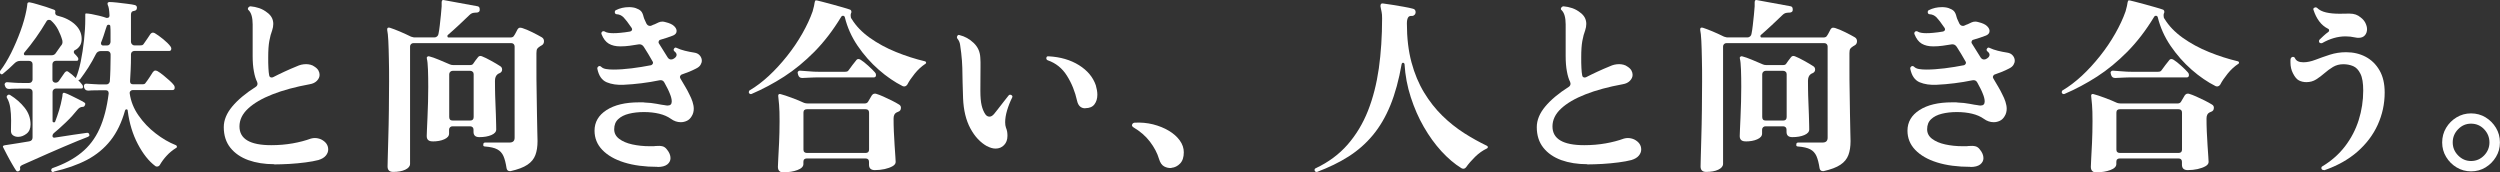
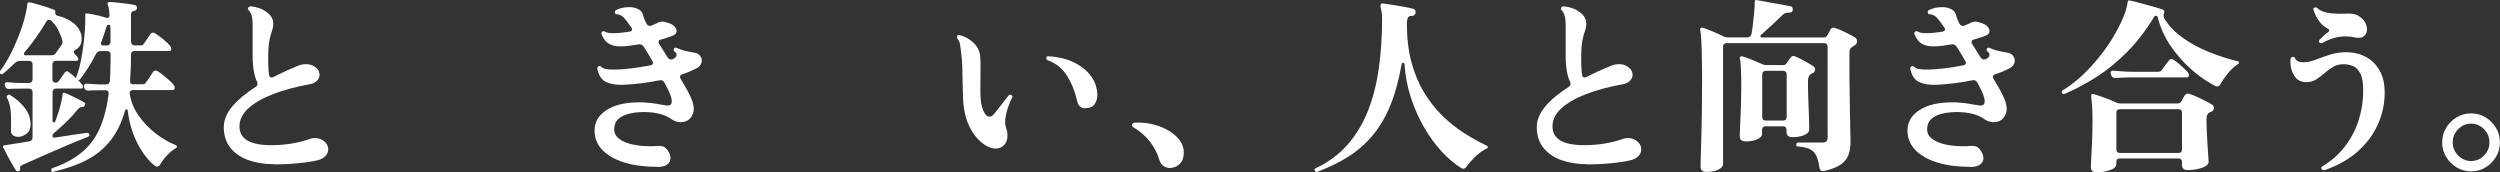
<svg xmlns="http://www.w3.org/2000/svg" id="_レイヤー_2" data-name="レイヤー 2" viewBox="0 0 360.07 24.84">
  <rect x="0" y="0" width="360.07" height="24.84" fill="#333333" stroke="none" />
  <defs>
    <style>
      .cls-1 {
        fill: #fff;
      }
    </style>
  </defs>
  <g id="FV">
    <g>
      <path class="cls-1" d="M7.73,24.76s-.03,0-.04.01c0,0-.02.01-.04.01-.14,0-.23-.07-.27-.22v-.05c0-.14.06-.24.19-.3,1.66-.58,3.04-1.31,4.15-2.22,1.11-.9,1.98-2.04,2.61-3.43.63-1.39,1.07-3.08,1.32-5.08v-.05c0-.29-.14-.43-.43-.43h-.49c-.36,0-.72,0-1.08.01-.36,0-.66.02-.89.04h-.05c-.31,0-.5-.14-.59-.43l-.03-.14v-.08c0-.23.12-.35.35-.35.31.02.68.04,1.11.07s.83.04,1.19.04h.57c.14,0,.27-.05.36-.15s.15-.21.15-.34c.04-.52.06-1.08.08-1.66.02-.58.03-1.18.03-1.8v-.38c0-.14-.05-.26-.14-.35-.09-.09-.21-.13-.35-.13h-.89c-.34,0-.59.14-.73.43-.34.68-.71,1.33-1.09,1.93-.39.6-.79,1.18-1.2,1.72-.05.05-.12.08-.19.08-.02,0-.03,0-.04.03,0,.02,0,.04.01.05.13.13.23.24.32.35.09.11.17.21.24.3.05.07.08.16.08.27,0,.16-.07.24-.22.24h-3.67c-.13,0-.24.05-.34.14-.1.09-.15.21-.15.35v4.19c0,.11.05.17.16.19.11.02.18-.02.22-.11.2-.52.39-1.08.57-1.66.18-.58.31-1.15.41-1.69.05-.22.08-.42.08-.62.04-.09.07-.14.11-.16.05-.02.12-.02.19,0,.23.07.54.2.9.38.37.18.73.36,1.09.54.36.18.64.33.84.46.16.09.19.23.08.41-.05.14-.15.22-.3.22-.29,0-.54.14-.76.41-.47.59-1.03,1.21-1.69,1.84-.66.63-1.23,1.14-1.72,1.54-.13.13-.19.26-.19.41,0,.16.09.24.27.24,1.01-.16,1.94-.31,2.8-.43.86-.13,1.49-.22,1.9-.27h.05c.14,0,.23.07.27.22l.03.11c0,.09-.06.17-.19.24-.36.13-.85.32-1.47.58-.62.26-1.31.55-2.05.86-.75.32-1.5.64-2.24.97-.75.33-1.44.64-2.07.92s-1.13.5-1.49.66c-.32.13-.49.27-.49.43l.03.22c0,.13-.06.23-.19.3-.07.04-.13.05-.19.05-.09,0-.16-.05-.22-.14-.13-.18-.31-.49-.57-.93s-.5-.89-.74-1.34c-.24-.45-.42-.79-.53-1.03-.04-.07-.05-.13-.05-.16,0-.07.07-.13.22-.16l.7-.11c.36-.05.79-.12,1.28-.2.5-.08,1.02-.17,1.58-.26.32-.05.49-.24.49-.57v-6.54c0-.14-.04-.26-.14-.35-.09-.09-.21-.14-.35-.14h-1.03c-.34,0-.68,0-1.01.01-.33,0-.61.02-.82.04h-.05c-.29,0-.48-.14-.57-.43l-.03-.11-.03-.08c0-.11.04-.2.12-.27.08-.07.18-.1.28-.08.25.02.57.04.95.07.38.03.77.04,1.16.04h1.03c.14,0,.26-.05.35-.15.09-.1.14-.21.14-.34v-2.21c0-.14-.04-.26-.14-.35-.09-.09-.21-.13-.35-.13h-1.3c-.31,0-.58.12-.81.35-.52.52-1.07,1.02-1.65,1.49-.13.13-.25.13-.38,0-.11-.11-.12-.24-.03-.41.54-.7,1.06-1.56,1.57-2.57.5-1.01.95-2.06,1.35-3.15.4-1.09.68-2.1.86-3.04.04-.16.06-.32.08-.47.02-.15.04-.29.05-.42,0-.09.04-.15.11-.19.04-.02.1-.03.19-.03.29.05.65.14,1.08.27s.86.26,1.3.39c.43.14.8.27,1.11.39.22.07.29.21.22.41v.05c0,.22.1.35.3.41,1.06.25,1.91.68,2.55,1.27.64.59.96,1.29.96,2.08,0,.41-.09.76-.28,1.03s-.42.47-.69.59c-.11.05-.16.14-.16.27,0,.09.03.16.08.22.09.09.18.18.26.27.08.09.15.17.2.24.07.09.11.18.11.27,0,.18-.08.27-.24.27h-3c-.13,0-.24.04-.34.13-.1.09-.15.21-.15.35v2.24c0,.13.04.23.13.31s.2.12.32.12c.18,0,.33-.07.46-.22l.86-1.24c.11-.13.22-.19.32-.19.09,0,.17.04.24.11.14.09.31.22.5.38s.37.33.55.51v-.05c.27-.61.5-1.4.7-2.36.2-.96.35-1.99.47-3.07.12-1.08.18-2.09.18-3.03v-.59c0-.11,0-.17.03-.19.02-.02.05-.03.11-.03.16,0,.41.03.76.09.34.06.71.14,1.11.24.4.1.75.2,1.05.31h.08c.23,0,.35-.12.35-.35-.02-.41-.05-.74-.09-.97-.04-.23-.09-.41-.15-.51-.05-.14-.06-.25-.03-.32.05-.09.14-.14.27-.14.23,0,.6.03,1.09.08.5.05.99.11,1.49.18.5.06.85.12,1.07.18.2.05.3.18.3.38,0,.27-.13.42-.4.46-.31.02-.46.2-.46.54v3.92c0,.13.05.24.15.35s.21.16.34.16h.73c.18,0,.31-.01.41-.04.09-.03.17-.1.24-.23.14-.2.31-.44.5-.72.19-.28.33-.49.42-.63.11-.14.23-.22.38-.22.07,0,.16.03.27.08.34.2.74.49,1.2.86.46.38.81.72,1.04,1.03.09.13.13.23.13.32,0,.23-.1.35-.3.35h-5.02c-.13,0-.24.04-.34.13-.1.09-.15.21-.15.35v.38c0,.61-.01,1.21-.04,1.8-.03.59-.06,1.14-.09,1.66v.05c0,.29.14.43.43.43h1.19c.18,0,.31,0,.41-.03.09-.02.17-.09.24-.22.14-.18.33-.44.55-.78.23-.34.38-.59.47-.73.11-.14.23-.22.35-.22.09,0,.19.03.3.08.25.14.53.34.84.59.31.25.6.5.89.76.29.25.5.48.65.68.07.09.11.21.11.35,0,.23-.1.35-.3.35h-5.75c-.13,0-.23.05-.32.14s-.13.21-.11.35c.16,1.13.58,2.19,1.27,3.17.68.98,1.5,1.84,2.46,2.58.95.74,1.93,1.31,2.92,1.7.09.04.14.1.15.2,0,.1-.03.17-.12.2-.5.31-.96.68-1.36,1.12-.41.44-.73.89-.99,1.34-.09.14-.23.22-.41.22-.11,0-.19-.03-.24-.08-.94-.7-1.77-1.76-2.51-3.16-.74-1.4-1.23-3.01-1.46-4.81,0-.13-.06-.19-.19-.19-.09,0-.15.05-.19.16-.49,1.73-1.18,3.17-2.09,4.32-.91,1.15-2.04,2.08-3.4,2.8-1.36.71-2.96,1.27-4.79,1.69ZM2.6,19.71c-.29,0-.54-.08-.74-.23-.21-.15-.3-.39-.28-.72,0-.25,0-.5.01-.73,0-.23.01-.46.01-.68,0-.65-.04-1.25-.12-1.81-.08-.56-.24-1.04-.47-1.43-.04-.07-.05-.13-.05-.16,0-.09.04-.16.11-.22.11-.11.23-.13.38-.05.85.52,1.55,1.14,2.11,1.85.56.71.84,1.51.84,2.39,0,.59-.19,1.04-.58,1.34-.39.3-.79.45-1.2.45ZM3.65,7.96h3.76c.25,0,.44-.08.57-.24l.78-1.11s.02-.05.05-.05c.13-.16.19-.32.19-.49,0-.04,0-.08-.01-.12,0-.04-.01-.09-.01-.12-.14-.52-.35-1.04-.61-1.55-.26-.51-.61-.96-1.04-1.34-.07-.05-.16-.08-.27-.08-.16,0-.28.06-.35.19-.49.83-1,1.62-1.54,2.38-.54.76-1.1,1.48-1.68,2.16-.04.07-.05.13-.05.16,0,.14.07.22.22.22ZM14.89,6.55h.54c.14,0,.26-.05.35-.16.09-.11.14-.23.14-.35v-1.23c0-.37,0-.71-.03-1.01,0-.16-.09-.24-.27-.24-.09,0-.16.04-.22.13-.05.13-.11.28-.16.46-.11.34-.22.68-.32,1s-.23.64-.35.95c-.02.02-.03.05-.03.11,0,.23.12.35.35.35Z" />
      <path class="cls-1" d="M39.5,23.65c-1.4,0-2.65-.2-3.74-.59-1.09-.4-1.95-.99-2.58-1.78-.63-.79-.95-1.78-.95-2.97,0-1.01.41-2,1.22-2.97.81-.97,1.95-1.92,3.4-2.84.16-.11.24-.26.24-.46,0-.04-.02-.11-.05-.22-.2-.4-.36-.91-.47-1.53-.12-.62-.18-1.36-.18-2.23V3.53c0-.99-.19-1.67-.57-2.05-.13-.09-.15-.21-.08-.35.09-.14.21-.22.35-.22.41.04.83.12,1.24.26.41.14.82.36,1.22.69.54.41.81.95.81,1.59,0,.29-.05.59-.16.92-.16.41-.3.92-.41,1.53-.11.6-.16,1.38-.16,2.34,0,.61,0,1.13.03,1.57s.05.78.11,1.05c.02.13.08.22.19.27.11.05.23.05.35,0,.52-.27,1.08-.54,1.66-.81.58-.27,1.18-.53,1.8-.78.18-.09.39-.16.62-.22.23-.05.47-.08.7-.08.2,0,.41.03.62.08.22.05.42.15.62.3.25.16.43.35.54.55.11.21.16.41.16.61,0,.31-.13.59-.38.85-.25.26-.59.43-1.03.5-2.07.38-3.86.86-5.38,1.46-1.51.59-2.68,1.28-3.51,2.05-.83.77-1.24,1.63-1.24,2.57,0,1.8,1.52,2.7,4.57,2.7,1.1,0,2.13-.09,3.09-.26.96-.17,1.84-.4,2.63-.69.2-.05.38-.08.54-.08.31,0,.61.06.92.19.68.34,1.03.83,1.03,1.46,0,.31-.11.6-.34.88-.23.28-.58.49-1.07.64-.49.13-1.1.24-1.85.34-.75.1-1.52.17-2.32.22-.8.04-1.54.07-2.2.07Z" />
-       <path class="cls-1" d="M56.63,24.76c-.54,0-.81-.26-.81-.78,0-.11,0-.54.03-1.31.02-.77.04-1.74.08-2.93.04-1.19.06-2.48.08-3.88.02-1.4.03-2.78.03-4.15,0-1.12,0-2.18-.03-3.2-.02-1.02-.04-1.9-.08-2.63-.04-.74-.09-1.25-.16-1.54-.02-.14,0-.24.05-.3.07-.07.18-.09.32-.05.4.13.88.31,1.45.55s1.1.49,1.61.74c.09.02.18.04.26.07.08.03.17.04.26.04h2.86c.14,0,.27-.05.38-.15.11-.1.17-.21.19-.34.07-.34.14-.76.19-1.24.05-.49.11-.98.16-1.47.05-.5.09-.92.11-1.28V.34c0-.09.02-.17.05-.24.05-.09.15-.12.3-.08l4.86.89c.18.05.27.19.27.41.02.18-.02.31-.11.38-.09.07-.19.11-.3.11-.18,0-.36.02-.54.05-.18.04-.36.14-.54.32-.45.43-.96.91-1.53,1.45-.57.53-1.09,1-1.58,1.42-.04.04-.05.08-.05.13,0,.14.05.22.16.22h8.92c.27,0,.45-.1.54-.3.07-.09.15-.23.24-.41.09-.18.17-.33.24-.46.11-.16.22-.24.35-.24.05,0,.1,0,.15.01.04,0,.1.02.18.04.41.13.9.33,1.46.61.56.28,1.01.52,1.35.72.22.13.32.32.32.57,0,.29-.13.5-.38.62l-.19.11c-.2.13-.33.25-.41.36-.07.12-.11.33-.11.63v2c0,1.17,0,2.35.03,3.54.02,1.19.04,2.29.05,3.31.02,1.02.04,1.87.05,2.55.02.69.03,1.11.03,1.27,0,.77-.1,1.44-.31,2s-.59,1.03-1.15,1.4c-.56.38-1.37.68-2.43.92h-.08c-.27,0-.43-.13-.49-.41-.11-.74-.26-1.32-.45-1.76-.19-.43-.49-.76-.89-.97-.41-.22-1-.35-1.77-.41-.2,0-.28-.1-.24-.3,0-.18.09-.27.27-.27h3.51c.49,0,.73-.23.73-.7V6.69c0-.14-.05-.26-.14-.35-.09-.09-.21-.13-.35-.13h-14.08c-.13,0-.24.04-.34.13-.1.09-.15.21-.15.35v16.91c0,.34-.23.62-.69.84-.46.22-1.05.32-1.77.32ZM62.3,20.36c-.56,0-.84-.25-.84-.76,0-.09,0-.38.03-.86.02-.49.04-1.09.08-1.81.04-.72.06-1.47.08-2.24.02-.77.03-1.49.03-2.16,0-.88-.01-1.72-.04-2.5-.03-.78-.08-1.29-.15-1.53-.04-.14-.03-.24.03-.3.09-.09.2-.12.32-.08.36.09.82.25,1.39.49.57.23,1.08.45,1.53.65.14.07.31.11.51.11h2.43c.2,0,.34-.05.43-.16.09-.14.2-.3.32-.46s.25-.32.38-.49c.14-.2.33-.25.57-.16.36.14.81.36,1.35.66.54.3.97.55,1.3.77.18.11.27.27.27.49,0,.23-.12.41-.35.51-.05.02-.11.04-.16.07-.05.03-.1.06-.14.09-.25.2-.38.51-.38.95,0,.29,0,.7.01,1.24,0,.54.03,1.13.05,1.77.03.64.05,1.25.07,1.84.02.59.03,1.08.04,1.47,0,.4.01.62.01.68,0,.34-.23.61-.7.81-.47.2-1.04.3-1.73.3-.56,0-.84-.25-.84-.76v-.32c0-.14-.04-.26-.14-.35-.09-.09-.21-.13-.35-.13h-2.54c-.13,0-.24.04-.34.13-.1.09-.15.21-.15.35v.57c0,.34-.23.62-.69.82-.46.21-1.03.31-1.72.31ZM65.19,17.36h2.54c.32,0,.49-.17.49-.51v-6.16c0-.14-.04-.26-.14-.35-.09-.09-.21-.14-.35-.14h-2.54c-.13,0-.24.05-.34.14-.1.09-.15.21-.15.35v6.16c0,.34.16.51.49.51Z" />
      <path class="cls-1" d="M94.7,24.03c-1.84,0-3.44-.21-4.79-.63-1.36-.42-2.41-1.03-3.16-1.81-.75-.78-1.12-1.71-1.12-2.77,0-1.24.58-2.23,1.73-2.97s2.71-1.11,4.67-1.11h.43c.14,0,.29,0,.43.03.59.02,1.15.08,1.67.18.52.1.92.17,1.19.2.09.02.17.03.23.04.06,0,.12.01.18.01.4,0,.59-.2.59-.59,0-.31-.09-.68-.27-1.11-.07-.2-.18-.43-.31-.7-.14-.27-.29-.57-.47-.89-.14-.29-.38-.41-.7-.35-.86.18-1.73.32-2.61.43-.87.11-1.72.18-2.55.22-.94.05-1.76-.07-2.46-.36-.7-.3-1.15-.95-1.35-1.96v-.05c0-.11.06-.21.19-.3.02-.02.06-.03.13-.03.09,0,.17.04.24.11.16.16.39.27.69.32.3.05.64.08,1.04.08.81,0,1.7-.06,2.66-.18.96-.12,1.9-.27,2.8-.45.11-.04.19-.11.24-.22.05-.11.04-.22-.03-.32-.2-.36-.41-.72-.62-1.07-.22-.35-.43-.7-.65-1.04-.18-.27-.42-.39-.73-.35-.43.07-.87.14-1.31.2-.44.06-.89.09-1.34.09-.67,0-1.22-.13-1.66-.39-.44-.26-.79-.72-1.04-1.36-.02-.04-.03-.08-.03-.13,0-.09.04-.17.11-.24.14-.09.28-.09.41,0,.23.14.63.22,1.19.22.14,0,.3,0,.47-.01s.35-.02.53-.04c.23-.02.47-.04.72-.08.24-.04.48-.07.72-.11.13-.04.21-.1.26-.2.04-.1.03-.2-.04-.31-.5-.74-.9-1.25-1.17-1.53-.28-.28-.61-.43-.99-.45-.14,0-.23-.08-.27-.24v-.08c0-.13.05-.22.16-.27.58-.29,1.2-.43,1.86-.43.18,0,.35,0,.51.03.16.02.32.05.49.11.32.11.57.25.74.42.17.17.3.46.39.85.04.14.09.3.18.47.08.17.16.34.23.5.13.22.3.32.51.32.04,0,.07,0,.11-.01.04,0,.07-.02.11-.04.09-.04.17-.07.24-.11.07-.04.14-.06.22-.08.2-.09.38-.18.55-.26.17-.08.36-.12.55-.12.14,0,.3.03.46.08.58.14.99.33,1.23.57.24.23.36.47.36.7,0,.29-.16.5-.49.65-.29.11-.59.22-.89.32s-.63.21-.97.3c-.11.02-.18.09-.23.22-.04.13-.03.23.04.32l1.27,2.03c.13.18.29.27.49.27.05,0,.14-.02.24-.05.36-.18.54-.39.54-.62,0-.18-.11-.35-.32-.51-.13-.13-.14-.25-.05-.38.09-.16.22-.2.38-.11.34.16.73.3,1.18.41.44.11.9.2,1.36.27.34.05.61.19.8.42s.28.47.28.74c0,.2-.06.4-.19.61s-.34.38-.65.53c-.31.16-.63.31-.97.45-.34.13-.69.27-1.05.39-.13.04-.21.12-.26.24s-.03.24.04.35c.25.43.49.84.72,1.22.22.38.41.72.55,1.03.2.38.36.74.47,1.09s.18.69.18,1.01c0,.18-.02.36-.07.55s-.12.36-.23.53c-.18.31-.41.53-.69.66-.28.13-.57.2-.88.2-.5,0-.98-.16-1.43-.49-.45-.32-1.01-.57-1.68-.73s-1.4-.24-2.19-.24-1.51.08-2.16.24-1.17.42-1.55.78c-.39.36-.58.85-.58,1.46,0,.56.24,1.02.72,1.38.48.36,1.1.63,1.88.8.77.17,1.61.26,2.51.26h.42c.14,0,.27,0,.42-.03.41-.04.75-.02,1,.04.25.06.47.22.65.47.34.41.51.83.51,1.24,0,.36-.16.66-.47.91-.32.24-.78.36-1.39.36Z" />
-       <path class="cls-1" d="M108.26,13.52s-.05.03-.11.03c-.13,0-.22-.05-.27-.16-.02-.02-.03-.05-.03-.11,0-.13.04-.22.13-.27.92-.54,1.84-1.24,2.76-2.09.92-.85,1.79-1.81,2.62-2.85.83-1.04,1.56-2.12,2.19-3.23.63-1.11,1.13-2.17,1.49-3.2.09-.31.16-.56.2-.77.04-.21.08-.37.09-.5.02-.11.05-.19.09-.26.04-.06.13-.08.26-.04.09.02.35.08.77.19.42.11.9.23,1.43.38.53.14,1.03.28,1.5.42.47.13.8.24,1,.31.11.02.18.08.22.19.04.11.04.21,0,.3l-.03.05c-.04.07-.05.19-.05.35,0,.2.04.35.14.46.61,1.01,1.48,1.91,2.61,2.72,1.13.8,2.39,1.49,3.78,2.05,1.4.57,2.79,1.01,4.17,1.34.09.02.14.07.16.16.02.09,0,.15-.08.19-.58.38-1.09.85-1.55,1.42-.46.57-.82,1.09-1.07,1.58-.13.18-.28.27-.46.27-.07,0-.14-.02-.22-.05-1.15-.58-2.3-1.36-3.44-2.36-1.14-1-2.15-2.14-3.03-3.43s-1.49-2.66-1.85-4.12c-.04-.14-.13-.22-.27-.22-.11,0-.19.04-.24.13l-.03.05c-1.17,1.93-2.45,3.59-3.84,5-1.39,1.4-2.84,2.6-4.36,3.58-1.52.98-3.08,1.81-4.69,2.5ZM112.88,24.84c-.56,0-.84-.27-.84-.81,0-.16.02-.55.05-1.16.04-.61.08-1.39.12-2.32.04-.94.07-1.96.07-3.08,0-1.03-.02-1.82-.07-2.38-.05-.56-.09-.96-.12-1.22-.02-.13,0-.22.05-.27.07-.07.16-.09.27-.05.41.11.95.28,1.61.53.66.24,1.26.49,1.8.74.16.05.32.08.49.08h8.24c.2,0,.35-.07.46-.22l.54-.92c.13-.18.27-.27.43-.27.11,0,.19,0,.24.03.25.07.58.2.99.38.41.18.81.37,1.23.58.41.21.77.4,1.05.58.18.11.27.26.27.46,0,.31-.14.5-.43.59-.04.02-.07.04-.11.05-.04.02-.07.04-.11.05-.27.14-.41.43-.41.86,0,.56.01,1.18.04,1.88.03.69.06,1.36.11,2.01.04.65.08,1.19.11,1.63s.04.69.04.74c0,.23-.15.44-.45.61s-.68.31-1.13.41c-.46.1-.93.15-1.42.15-.56,0-.84-.26-.84-.78v-.41c0-.32-.17-.49-.51-.49h-8.43c-.34,0-.51.16-.51.49v.32c0,.36-.29.65-.86.86-.58.22-1.23.32-1.97.32ZM115.58,11.23h-.05c-.29,0-.48-.14-.57-.43l-.08-.32c0-.09.04-.17.11-.23.07-.06.16-.09.27-.07.31.02.72.05,1.23.09.51.05,1.02.07,1.53.07h3.59c.16,0,.29-.01.39-.04.1-.03.18-.1.26-.23.13-.18.3-.42.53-.72.23-.3.39-.51.5-.63.09-.14.21-.22.35-.22.09,0,.2.04.32.11.29.18.65.46,1.08.85s.76.71.97.96c.11.11.16.23.16.38,0,.23-.11.35-.32.35h-7.83c-.47,0-.92,0-1.36.03-.44.02-.8.04-1.07.05ZM116.23,22.03h8.43c.34,0,.51-.16.51-.49v-5.32c0-.32-.17-.49-.51-.49h-8.43c-.34,0-.51.16-.51.49v5.32c0,.32.17.49.51.49Z" />
      <path class="cls-1" d="M142.16,21.06c-.97-.54-1.77-1.4-2.4-2.57-.63-1.17-.98-2.61-1.05-4.32-.04-.85-.06-1.62-.07-2.32,0-.7-.02-1.39-.04-2.07-.02-.68-.07-1.39-.16-2.15-.05-.45-.11-.85-.16-1.19-.05-.34-.18-.63-.38-.86-.09-.13-.1-.25-.03-.38.07-.16.19-.21.35-.14.74.18,1.41.55,2.01,1.12.6.57.92,1.27.96,2.12.02.22.03.43.03.65v.7c0,.45,0,.95-.01,1.5,0,.55-.01,1.19-.01,1.93,0,.88.06,1.58.18,2.09.12.51.3.95.55,1.31.16.22.36.32.59.32.22,0,.43-.13.65-.38.16-.2.36-.45.61-.77.24-.31.5-.64.77-.99.27-.34.5-.64.7-.89.11-.14.24-.17.41-.08.16.09.2.22.11.38-.29.58-.53,1.18-.72,1.82-.19.64-.28,1.21-.28,1.72,0,.31.04.56.11.76.09.22.15.42.18.62.03.2.04.39.04.57,0,.56-.16,1-.49,1.34-.32.33-.73.5-1.22.5-.4,0-.8-.12-1.22-.35ZM156.32,15.6c-.63,0-1.03-.36-1.19-1.08-.29-1.31-.77-2.52-1.46-3.61-.68-1.09-1.61-1.83-2.78-2.23-.13-.07-.19-.16-.19-.27,0-.23.11-.33.32-.3,1.71.09,3.17.52,4.39,1.28,1.22.77,2.02,1.73,2.42,2.9.14.49.22.94.22,1.35,0,.56-.14,1.02-.42,1.39-.28.37-.72.55-1.31.55Z" />
      <path class="cls-1" d="M168.74,24.19c-.38.04-.73-.04-1.07-.22-.33-.18-.58-.54-.74-1.08-.25-.85-.69-1.67-1.31-2.49-.62-.81-1.41-1.49-2.36-2.05-.2-.13-.27-.27-.2-.42.06-.15.18-.24.36-.26.92-.05,1.8.03,2.65.24.85.22,1.6.52,2.27.92.67.4,1.19.86,1.58,1.4.39.54.58,1.11.58,1.7,0,.72-.18,1.26-.54,1.63-.36.37-.77.57-1.22.61Z" />
      <path class="cls-1" d="M189.71,24.76h-.08c-.13,0-.22-.05-.27-.16l-.03-.11c0-.13.06-.22.19-.27,1.82-.86,3.34-1.99,4.57-3.39,1.22-1.4,2.2-3.02,2.93-4.86.73-1.85,1.25-3.89,1.57-6.12.31-2.23.47-4.63.47-7.19,0-.41-.02-.73-.07-.93s-.09-.4-.12-.58c-.05-.2-.06-.34-.03-.43.04-.18.15-.25.35-.22.32.04.76.1,1.31.19.55.09,1.1.18,1.66.28s1,.19,1.32.28c.27.05.41.23.41.51,0,.14-.05.27-.16.38s-.23.16-.35.16c-.29-.04-.49.05-.59.24-.11.2-.16.48-.16.84,0,2.09.22,3.95.66,5.59.44,1.64,1.05,3.09,1.82,4.36.77,1.27,1.65,2.38,2.63,3.34s2.02,1.78,3.12,2.49c1.1.7,2.2,1.31,3.3,1.84.09.04.13.1.13.19s-.04.15-.13.19c-.61.29-1.18.69-1.7,1.2-.52.51-.95,1.01-1.3,1.5-.11.14-.24.22-.41.22-.09,0-.18-.03-.27-.08-.99-.61-1.95-1.43-2.88-2.44-.93-1.02-1.77-2.18-2.53-3.5-.76-1.31-1.38-2.74-1.88-4.28-.5-1.54-.8-3.13-.9-4.77-.04-.13-.11-.19-.22-.19-.09,0-.15.05-.19.16-.4,2.29-.94,4.27-1.62,5.94s-1.53,3.12-2.53,4.32c-1,1.21-2.17,2.23-3.5,3.08-1.33.85-2.85,1.58-4.54,2.22Z" />
      <path class="cls-1" d="M228.61,23.65c-1.4,0-2.65-.2-3.74-.59-1.09-.4-1.95-.99-2.58-1.78-.63-.79-.95-1.78-.95-2.97,0-1.01.41-2,1.22-2.97.81-.97,1.95-1.92,3.4-2.84.16-.11.24-.26.24-.46,0-.04-.02-.11-.05-.22-.2-.4-.36-.91-.47-1.53-.12-.62-.18-1.36-.18-2.23V3.53c0-.99-.19-1.67-.57-2.05-.13-.09-.15-.21-.08-.35.09-.14.21-.22.35-.22.41.04.83.12,1.24.26.41.14.82.36,1.22.69.54.41.81.95.81,1.59,0,.29-.05.59-.16.92-.16.41-.3.92-.41,1.53-.11.6-.16,1.38-.16,2.34,0,.61,0,1.13.03,1.57s.05.78.11,1.05c.02.13.08.22.19.27.11.05.23.05.35,0,.52-.27,1.08-.54,1.66-.81.58-.27,1.18-.53,1.8-.78.18-.09.39-.16.62-.22.23-.05.47-.08.7-.08.2,0,.41.03.62.08.22.05.42.15.62.3.25.16.43.35.54.55.11.21.16.41.16.61,0,.31-.13.59-.38.85-.25.26-.59.43-1.03.5-2.07.38-3.86.86-5.38,1.46-1.51.59-2.68,1.28-3.51,2.05-.83.77-1.24,1.63-1.24,2.57,0,1.8,1.52,2.7,4.57,2.7,1.1,0,2.13-.09,3.09-.26.96-.17,1.84-.4,2.63-.69.2-.05.38-.08.54-.08.31,0,.61.06.92.19.68.34,1.03.83,1.03,1.46,0,.31-.11.6-.34.88-.23.28-.58.49-1.07.64-.49.13-1.1.24-1.85.34-.75.1-1.52.17-2.32.22-.8.04-1.54.07-2.2.07Z" />
      <path class="cls-1" d="M245.74,24.76c-.54,0-.81-.26-.81-.78,0-.11,0-.54.03-1.31.02-.77.04-1.74.08-2.93.04-1.19.06-2.48.08-3.88.02-1.4.03-2.78.03-4.15,0-1.12,0-2.18-.03-3.2-.02-1.02-.04-1.9-.08-2.63-.04-.74-.09-1.25-.16-1.54-.02-.14,0-.24.05-.3.07-.07.18-.09.32-.05.4.13.88.31,1.45.55s1.1.49,1.61.74c.09.02.18.04.26.07.08.03.17.04.26.04h2.86c.14,0,.27-.05.38-.15.11-.1.17-.21.19-.34.07-.34.14-.76.19-1.24.05-.49.11-.98.16-1.47.05-.5.09-.92.11-1.28V.34c0-.09.02-.17.05-.24.05-.09.15-.12.3-.08l4.86.89c.18.05.27.19.27.41.02.18-.02.31-.11.38-.09.07-.19.11-.3.11-.18,0-.36.02-.54.05-.18.04-.36.14-.54.32-.45.43-.96.91-1.53,1.45-.57.53-1.09,1-1.58,1.42-.04.04-.05.08-.05.13,0,.14.05.22.16.22h8.92c.27,0,.45-.1.54-.3.07-.09.15-.23.24-.41.09-.18.17-.33.24-.46.11-.16.22-.24.35-.24.05,0,.1,0,.15.01.04,0,.1.02.18.04.41.13.9.33,1.46.61.56.28,1.01.52,1.35.72.22.13.32.32.32.57,0,.29-.13.5-.38.62l-.19.11c-.2.13-.33.25-.41.36-.07.12-.11.33-.11.63v2c0,1.17,0,2.35.03,3.54.02,1.19.04,2.29.05,3.31.02,1.02.04,1.87.05,2.55.02.69.03,1.11.03,1.27,0,.77-.1,1.44-.31,2s-.59,1.03-1.15,1.4c-.56.38-1.37.68-2.43.92h-.08c-.27,0-.43-.13-.49-.41-.11-.74-.26-1.32-.45-1.76-.19-.43-.49-.76-.89-.97-.41-.22-1-.35-1.77-.41-.2,0-.28-.1-.24-.3,0-.18.09-.27.27-.27h3.51c.49,0,.73-.23.73-.7V6.69c0-.14-.05-.26-.14-.35-.09-.09-.21-.13-.35-.13h-14.08c-.13,0-.24.04-.34.13-.1.09-.15.21-.15.35v16.91c0,.34-.23.62-.69.84-.46.22-1.05.32-1.77.32ZM251.41,20.36c-.56,0-.84-.25-.84-.76,0-.09,0-.38.03-.86.02-.49.04-1.09.08-1.81.04-.72.06-1.47.08-2.24.02-.77.03-1.49.03-2.16,0-.88-.01-1.72-.04-2.5-.03-.78-.08-1.29-.15-1.53-.04-.14-.03-.24.03-.3.09-.09.2-.12.32-.08.36.09.82.25,1.39.49.57.23,1.08.45,1.53.65.14.07.31.11.51.11h2.43c.2,0,.34-.05.43-.16.09-.14.2-.3.32-.46s.25-.32.38-.49c.14-.2.33-.25.57-.16.36.14.81.36,1.35.66.54.3.97.55,1.3.77.18.11.27.27.27.49,0,.23-.12.41-.35.51-.05.02-.11.04-.16.07-.05.03-.1.06-.14.09-.25.2-.38.51-.38.95,0,.29,0,.7.01,1.24,0,.54.03,1.13.05,1.77.03.64.05,1.25.07,1.84.02.59.03,1.08.04,1.47,0,.4.01.62.01.68,0,.34-.23.61-.7.81-.47.2-1.04.3-1.73.3-.56,0-.84-.25-.84-.76v-.32c0-.14-.04-.26-.14-.35-.09-.09-.21-.13-.35-.13h-2.54c-.13,0-.24.04-.34.13-.1.09-.15.21-.15.35v.57c0,.34-.23.62-.69.82-.46.21-1.03.31-1.72.31ZM254.3,17.36h2.54c.32,0,.49-.17.49-.51v-6.16c0-.14-.04-.26-.14-.35-.09-.09-.21-.14-.35-.14h-2.54c-.13,0-.24.05-.34.14-.1.09-.15.21-.15.35v6.16c0,.34.16.51.49.51Z" />
      <path class="cls-1" d="M283.8,24.03c-1.84,0-3.44-.21-4.79-.63-1.36-.42-2.41-1.03-3.16-1.81-.75-.78-1.12-1.71-1.12-2.77,0-1.24.58-2.23,1.73-2.97s2.71-1.11,4.67-1.11h.43c.14,0,.29,0,.43.03.59.02,1.15.08,1.67.18.52.1.92.17,1.19.2.09.02.17.03.23.04.06,0,.12.01.18.01.4,0,.59-.2.59-.59,0-.31-.09-.68-.27-1.11-.07-.2-.18-.43-.31-.7-.14-.27-.29-.57-.47-.89-.14-.29-.38-.41-.7-.35-.86.18-1.73.32-2.61.43-.87.11-1.72.18-2.55.22-.94.05-1.76-.07-2.46-.36-.7-.3-1.15-.95-1.35-1.96v-.05c0-.11.06-.21.19-.3.02-.02.06-.03.13-.03.09,0,.17.04.24.11.16.16.39.27.69.32.3.05.64.08,1.04.08.81,0,1.7-.06,2.66-.18.96-.12,1.9-.27,2.8-.45.11-.04.19-.11.24-.22.05-.11.04-.22-.03-.32-.2-.36-.41-.72-.62-1.07-.22-.35-.43-.7-.65-1.04-.18-.27-.42-.39-.73-.35-.43.07-.87.14-1.31.2-.44.06-.89.09-1.34.09-.67,0-1.22-.13-1.66-.39-.44-.26-.79-.72-1.04-1.36-.02-.04-.03-.08-.03-.13,0-.09.04-.17.11-.24.14-.09.28-.09.41,0,.23.14.63.22,1.19.22.14,0,.3,0,.47-.01s.35-.02.53-.04c.23-.02.47-.04.72-.08.24-.04.48-.07.72-.11.13-.04.21-.1.26-.2.04-.1.03-.2-.04-.31-.5-.74-.9-1.25-1.17-1.53-.28-.28-.61-.43-.99-.45-.14,0-.23-.08-.27-.24v-.08c0-.13.05-.22.16-.27.58-.29,1.2-.43,1.86-.43.18,0,.35,0,.51.03.16.02.32.05.49.11.32.11.57.25.74.42.17.17.3.46.39.85.04.14.09.3.18.47.08.17.16.34.23.5.13.22.3.32.51.32.04,0,.07,0,.11-.01.04,0,.07-.02.11-.04.09-.04.17-.07.24-.11.07-.04.14-.06.22-.08.2-.09.38-.18.55-.26.17-.08.36-.12.55-.12.14,0,.3.03.46.08.58.14.99.33,1.23.57.24.23.36.47.36.7,0,.29-.16.5-.49.65-.29.11-.59.22-.89.32s-.63.21-.97.3c-.11.02-.18.09-.23.22-.04.13-.03.23.04.32l1.27,2.03c.13.18.29.27.49.27.05,0,.14-.02.24-.05.36-.18.54-.39.54-.62,0-.18-.11-.35-.32-.51-.13-.13-.14-.25-.05-.38.09-.16.22-.2.38-.11.34.16.73.3,1.18.41.44.11.9.2,1.36.27.34.05.61.19.8.42s.28.47.28.74c0,.2-.06.4-.19.61s-.34.38-.65.53c-.31.16-.63.31-.97.45-.34.13-.69.27-1.05.39-.13.04-.21.12-.26.24s-.03.24.04.35c.25.43.49.84.72,1.22.22.38.41.72.55,1.03.2.38.36.74.47,1.09s.18.69.18,1.01c0,.18-.02.36-.07.55s-.12.36-.23.53c-.18.31-.41.53-.69.66-.28.13-.57.2-.88.2-.5,0-.98-.16-1.43-.49-.45-.32-1.01-.57-1.68-.73s-1.4-.24-2.19-.24-1.51.08-2.16.24-1.17.42-1.55.78c-.39.36-.58.85-.58,1.46,0,.56.24,1.02.72,1.38.48.36,1.1.63,1.88.8.77.17,1.61.26,2.51.26h.42c.14,0,.27,0,.42-.03.41-.04.75-.02,1,.04.25.06.47.22.65.47.34.41.51.83.51,1.24,0,.36-.16.66-.47.91-.32.24-.78.36-1.39.36Z" />
      <path class="cls-1" d="M297.36,13.52s-.05.03-.11.03c-.13,0-.22-.05-.27-.16-.02-.02-.03-.05-.03-.11,0-.13.04-.22.13-.27.92-.54,1.84-1.24,2.76-2.09.92-.85,1.79-1.81,2.62-2.85.83-1.04,1.56-2.12,2.19-3.23.63-1.11,1.13-2.17,1.49-3.2.09-.31.16-.56.2-.77.04-.21.08-.37.09-.5.02-.11.05-.19.09-.26.04-.06.13-.08.26-.04.09.02.35.08.77.19.42.11.9.23,1.43.38.53.14,1.03.28,1.5.42.47.13.8.24,1,.31.11.02.18.08.22.19.04.11.04.21,0,.3l-.03.05c-.04.07-.05.19-.05.35,0,.2.04.35.14.46.61,1.01,1.48,1.91,2.61,2.72,1.13.8,2.39,1.49,3.78,2.05,1.4.57,2.79,1.01,4.17,1.34.09.02.14.07.16.16.02.09,0,.15-.08.19-.58.38-1.09.85-1.55,1.42-.46.57-.82,1.09-1.07,1.58-.13.18-.28.27-.46.27-.07,0-.14-.02-.22-.05-1.15-.58-2.3-1.36-3.44-2.36-1.14-1-2.15-2.14-3.03-3.43s-1.49-2.66-1.85-4.12c-.04-.14-.13-.22-.27-.22-.11,0-.19.04-.24.13l-.03.05c-1.17,1.93-2.45,3.59-3.84,5-1.39,1.4-2.84,2.6-4.36,3.58-1.52.98-3.08,1.81-4.69,2.5ZM301.98,24.84c-.56,0-.84-.27-.84-.81,0-.16.02-.55.05-1.16.04-.61.08-1.39.12-2.32.04-.94.07-1.96.07-3.08,0-1.03-.02-1.82-.07-2.38-.05-.56-.09-.96-.12-1.22-.02-.13,0-.22.05-.27.07-.07.16-.09.27-.05.41.11.95.28,1.61.53.66.24,1.26.49,1.8.74.16.05.32.08.49.08h8.24c.2,0,.35-.07.46-.22l.54-.92c.13-.18.27-.27.43-.27.11,0,.19,0,.24.03.25.07.58.2.99.38.41.18.81.37,1.23.58.41.21.77.4,1.05.58.18.11.27.26.27.46,0,.31-.14.5-.43.59-.04.02-.07.04-.11.05-.04.02-.07.04-.11.05-.27.14-.41.43-.41.86,0,.56.01,1.18.04,1.88.03.69.06,1.36.11,2.01.04.65.08,1.19.11,1.63s.04.69.04.74c0,.23-.15.44-.45.61s-.68.31-1.13.41c-.46.1-.93.15-1.42.15-.56,0-.84-.26-.84-.78v-.41c0-.32-.17-.49-.51-.49h-8.43c-.34,0-.51.16-.51.49v.32c0,.36-.29.65-.86.86-.58.22-1.23.32-1.97.32ZM304.68,11.23h-.05c-.29,0-.48-.14-.57-.43l-.08-.32c0-.09.04-.17.11-.23.07-.06.16-.09.27-.07.31.02.72.05,1.23.09.51.05,1.02.07,1.53.07h3.59c.16,0,.29-.01.39-.04.1-.03.18-.1.26-.23.13-.18.3-.42.53-.72.23-.3.39-.51.5-.63.09-.14.21-.22.35-.22.09,0,.2.04.32.11.29.18.65.46,1.08.85s.76.71.97.96c.11.11.16.23.16.38,0,.23-.11.35-.32.35h-7.83c-.47,0-.92,0-1.36.03-.44.02-.8.04-1.07.05ZM305.33,22.03h8.43c.34,0,.51-.16.51-.49v-5.32c0-.32-.17-.49-.51-.49h-8.43c-.34,0-.51.16-.51.49v5.32c0,.32.17.49.51.49Z" />
      <path class="cls-1" d="M334.75,24.49h-.08c-.14,0-.24-.05-.3-.16-.02-.04-.03-.08-.03-.13,0-.11.04-.19.14-.24,1.31-.79,2.41-1.76,3.28-2.9.87-1.14,1.53-2.4,1.96-3.77.43-1.37.65-2.78.65-4.24,0-1.08-.13-1.9-.41-2.44-.27-.55-.62-.91-1.05-1.09-.43-.18-.9-.27-1.4-.27-.56,0-1.05.13-1.49.39-.43.26-.84.56-1.23.9-.39.34-.79.64-1.2.9-.41.26-.88.39-1.4.39-.4,0-.75-.08-1.07-.24-.32-.16-.61-.51-.88-1.05-.23-.45-.35-.96-.35-1.54v-.27c0-.09,0-.18.03-.27.04-.14.13-.23.3-.27.16,0,.27.06.32.19.18.4.58.59,1.22.59.52,0,1.1-.12,1.73-.36.63-.24,1.32-.49,2.07-.73.75-.24,1.53-.36,2.34-.36,1.04,0,1.99.22,2.82.66s1.5,1.09,2,1.96c.5.86.74,1.93.74,3.19,0,1.64-.34,3.19-1.01,4.66s-1.66,2.76-2.94,3.88c-1.29,1.12-2.87,2-4.74,2.65ZM334.46,6.2s-.08.03-.14.03c-.11,0-.2-.04-.27-.11-.04-.07-.05-.14-.05-.19,0-.09.03-.16.08-.22.14-.14.33-.32.57-.54.23-.22.47-.41.7-.57.07-.05.11-.13.11-.22,0-.11-.05-.19-.16-.24-.5-.25-.93-.61-1.27-1.07-.34-.46-.61-.99-.81-1.61-.02-.02-.03-.05-.03-.11,0-.14.05-.23.16-.24.07-.04.13-.05.16-.05.09,0,.16.03.22.08.31.31.73.52,1.28.65.55.13,1.2.19,1.96.19.22,0,.45,0,.69-.01.24,0,.48-.01.72-.01.36,0,.67.05.92.14.25.09.49.23.7.41.31.23.54.5.69.81.15.31.23.6.23.89,0,.34-.1.64-.31.88-.21.24-.51.36-.91.36-.07,0-.14,0-.22-.01-.07,0-.15-.02-.24-.04-.49-.11-.96-.16-1.41-.16-1.12,0-2.24.32-3.38.97Z" />
      <path class="cls-1" d="M355.9,24.68c-.76,0-1.45-.19-2.08-.57-.63-.38-1.13-.88-1.51-1.51-.38-.63-.57-1.32-.57-2.08s.19-1.48.57-2.11c.38-.63.88-1.13,1.51-1.51.63-.38,1.32-.57,2.08-.57s1.47.19,2.09.57c.62.38,1.12.88,1.5,1.51.38.63.57,1.33.57,2.11s-.19,1.45-.57,2.08c-.38.63-.88,1.13-1.5,1.51-.62.38-1.32.57-2.09.57ZM355.9,23.19c.74,0,1.36-.27,1.88-.8.51-.53.77-1.16.77-1.88s-.26-1.37-.77-1.9c-.51-.53-1.14-.8-1.88-.8s-1.34.27-1.86.8c-.52.53-.78,1.17-.78,1.9s.26,1.35.78,1.88c.52.53,1.14.8,1.86.8Z" />
    </g>
  </g>
</svg>